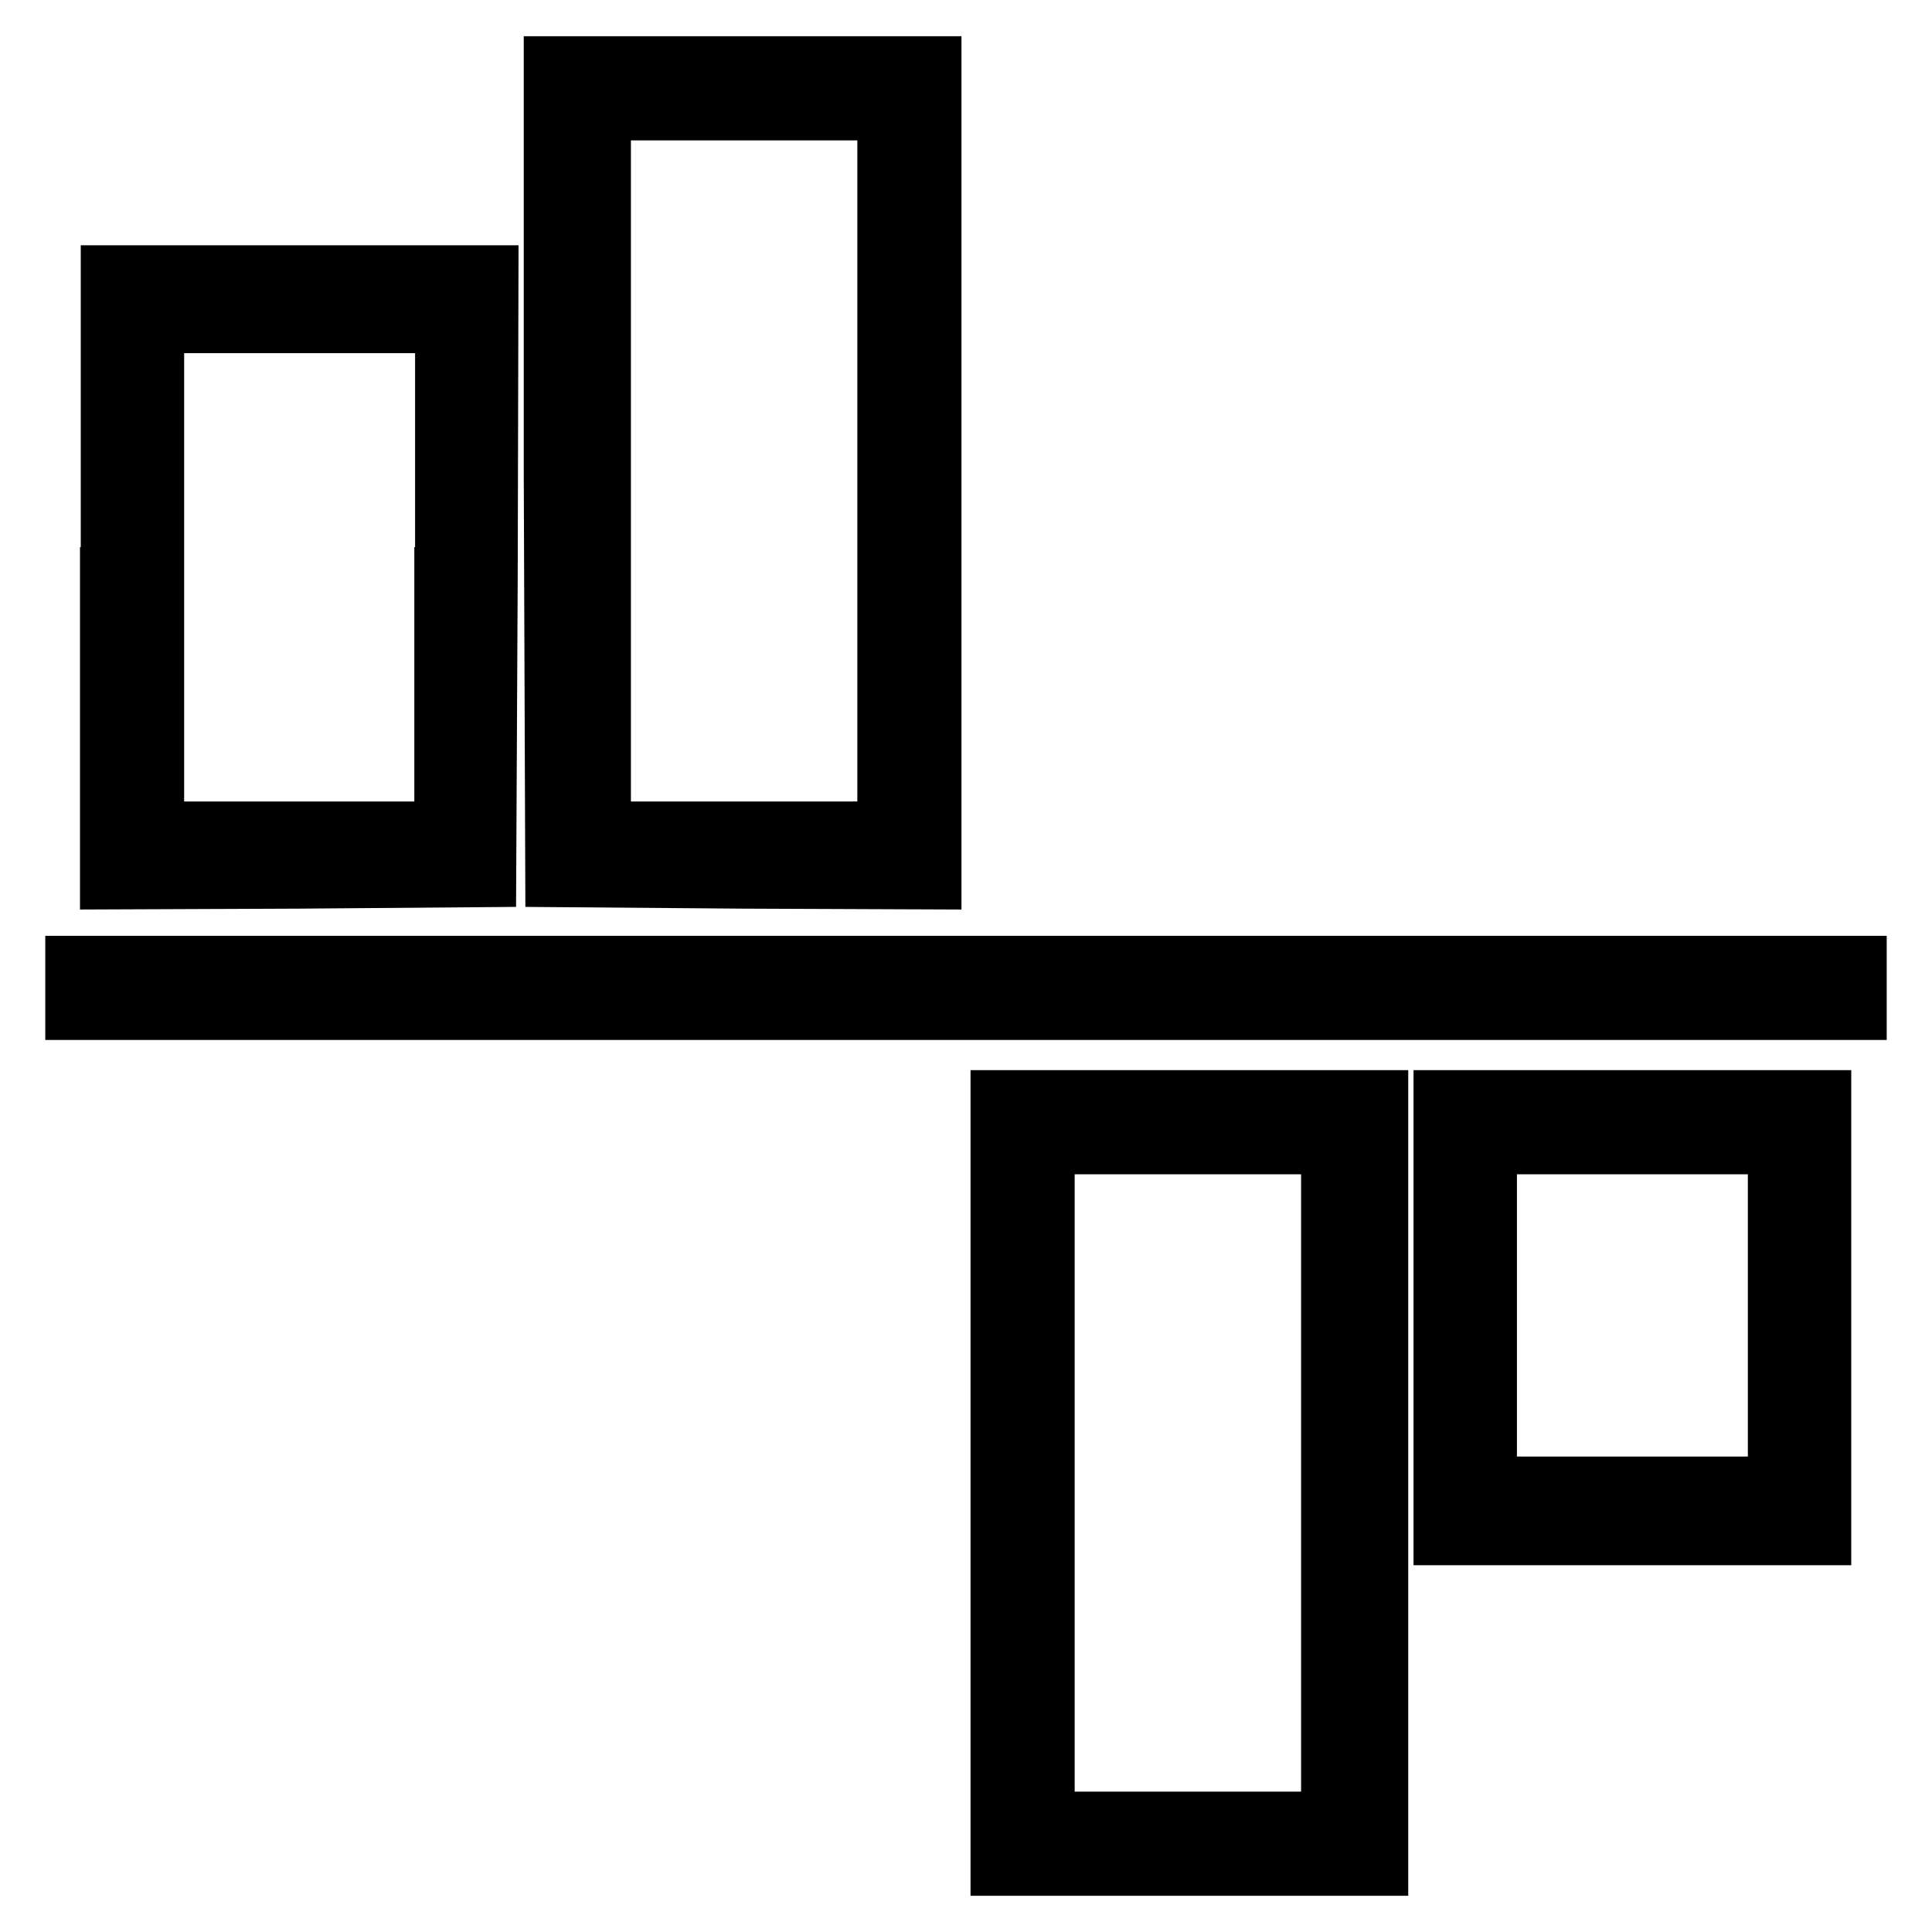
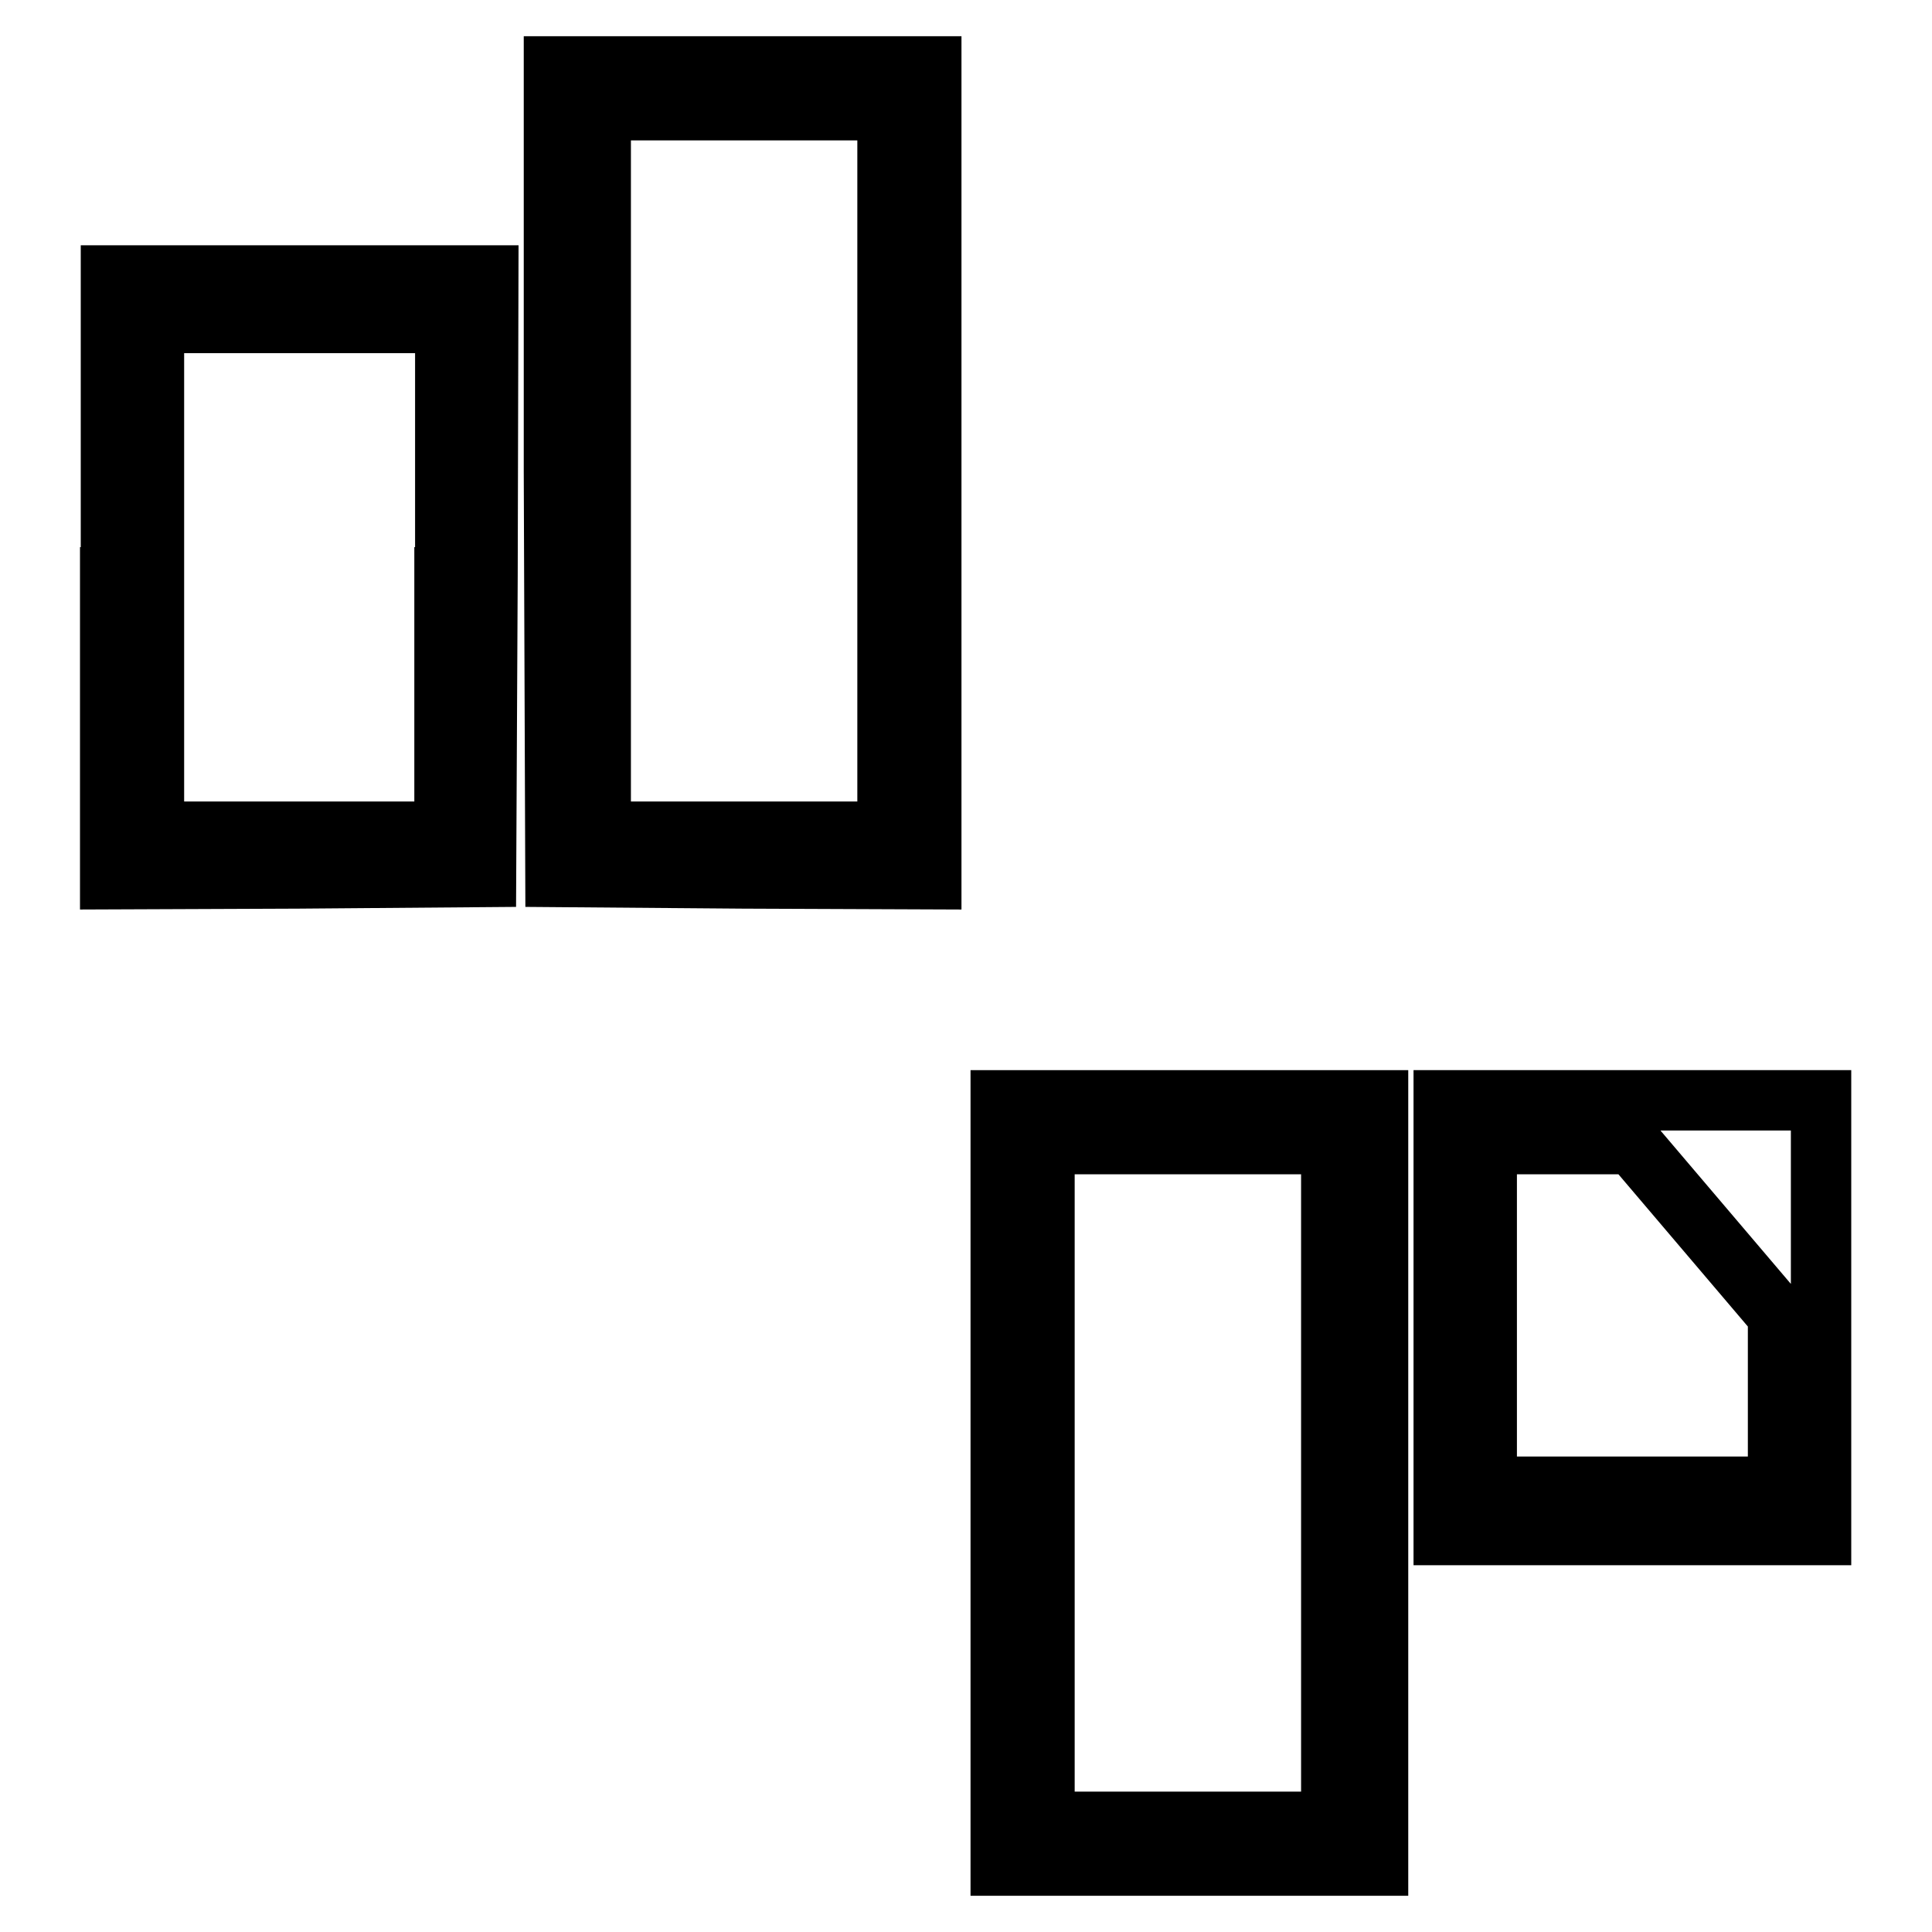
<svg xmlns="http://www.w3.org/2000/svg" version="1.1" x="0px" y="0px" viewBox="0 0 256 256" enable-background="new 0 0 256 256" xml:space="preserve">
  <g>
    <g>
      <g>
        <path stroke-width="8" fill-opacity="0" stroke="#000000" d="M73.4,62.5l0.2,53.7l24.9,0.2l24.9,0.1V62.7V8.8h-25h-25L73.4,62.5z M117.6,62.4v47.8h-19h-19V62.4V14.6h19h19V62.4z" />
        <path stroke-width="8" fill-opacity="0" stroke="#000000" d="M14.6,76.5v40l24.9-0.1l24.9-0.2l0.2-39.9l0.1-39.8h-25h-25V76.5z M58.9,76.5v33.7H39.6H20.4V76.5V42.8h19.3h19.3V76.5z" />
-         <path stroke-width="8" fill-opacity="0" stroke="#000000" d="M10,130.9v2.9h118h118v-2.9V128H128H10V130.9z" />
        <path stroke-width="8" fill-opacity="0" stroke="#000000" d="M132.6,196.5v50.7h25h25v-50.7v-50.7h-25h-25V196.5z M176.4,196.5v44.9h-19h-19v-44.9v-44.9h19h19V196.5z" />
-         <path stroke-width="8" fill-opacity="0" stroke="#000000" d="M191.3,174.6v28.8h25h25v-28.8v-28.8h-25h-25V174.6z M235.6,174.3v22.7h-19.3h-19.3v-22.7v-22.7h19.3h19.3L235.6,174.3L235.6,174.3z" />
+         <path stroke-width="8" fill-opacity="0" stroke="#000000" d="M191.3,174.6v28.8h25h25v-28.8v-28.8h-25h-25V174.6z M235.6,174.3v22.7h-19.3h-19.3v-22.7v-22.7h19.3L235.6,174.3L235.6,174.3z" />
      </g>
    </g>
  </g>
</svg>